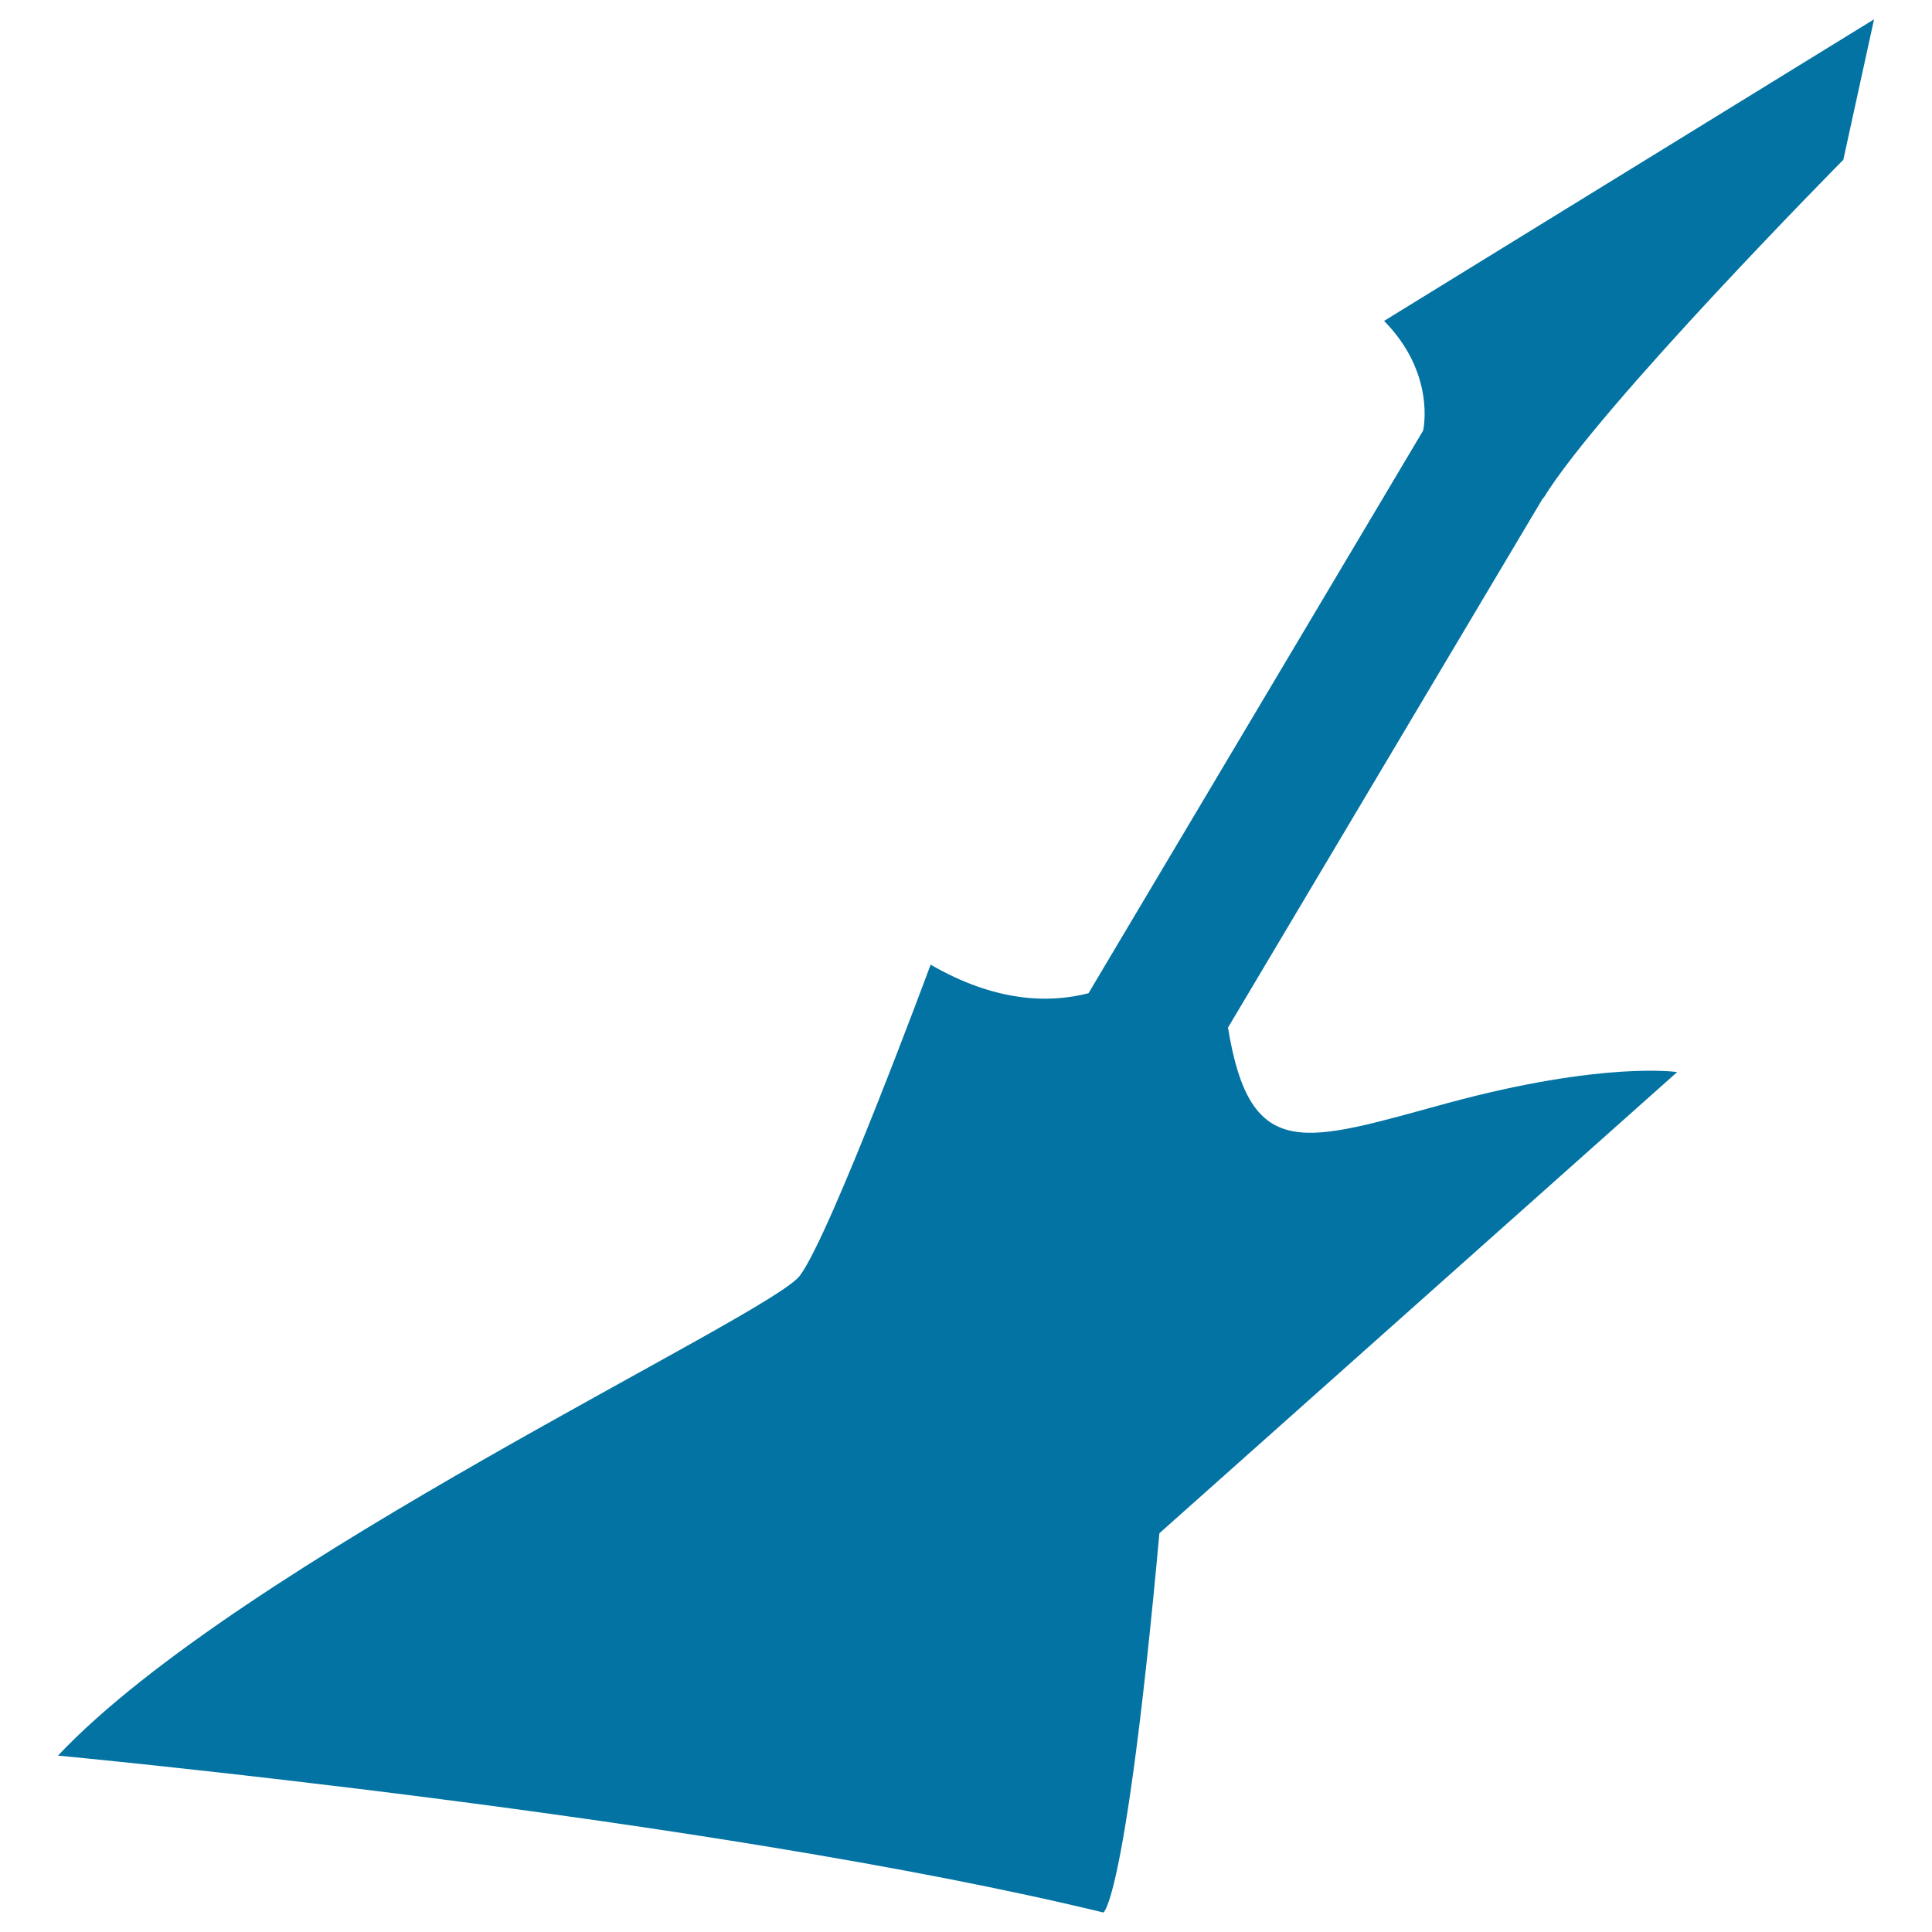
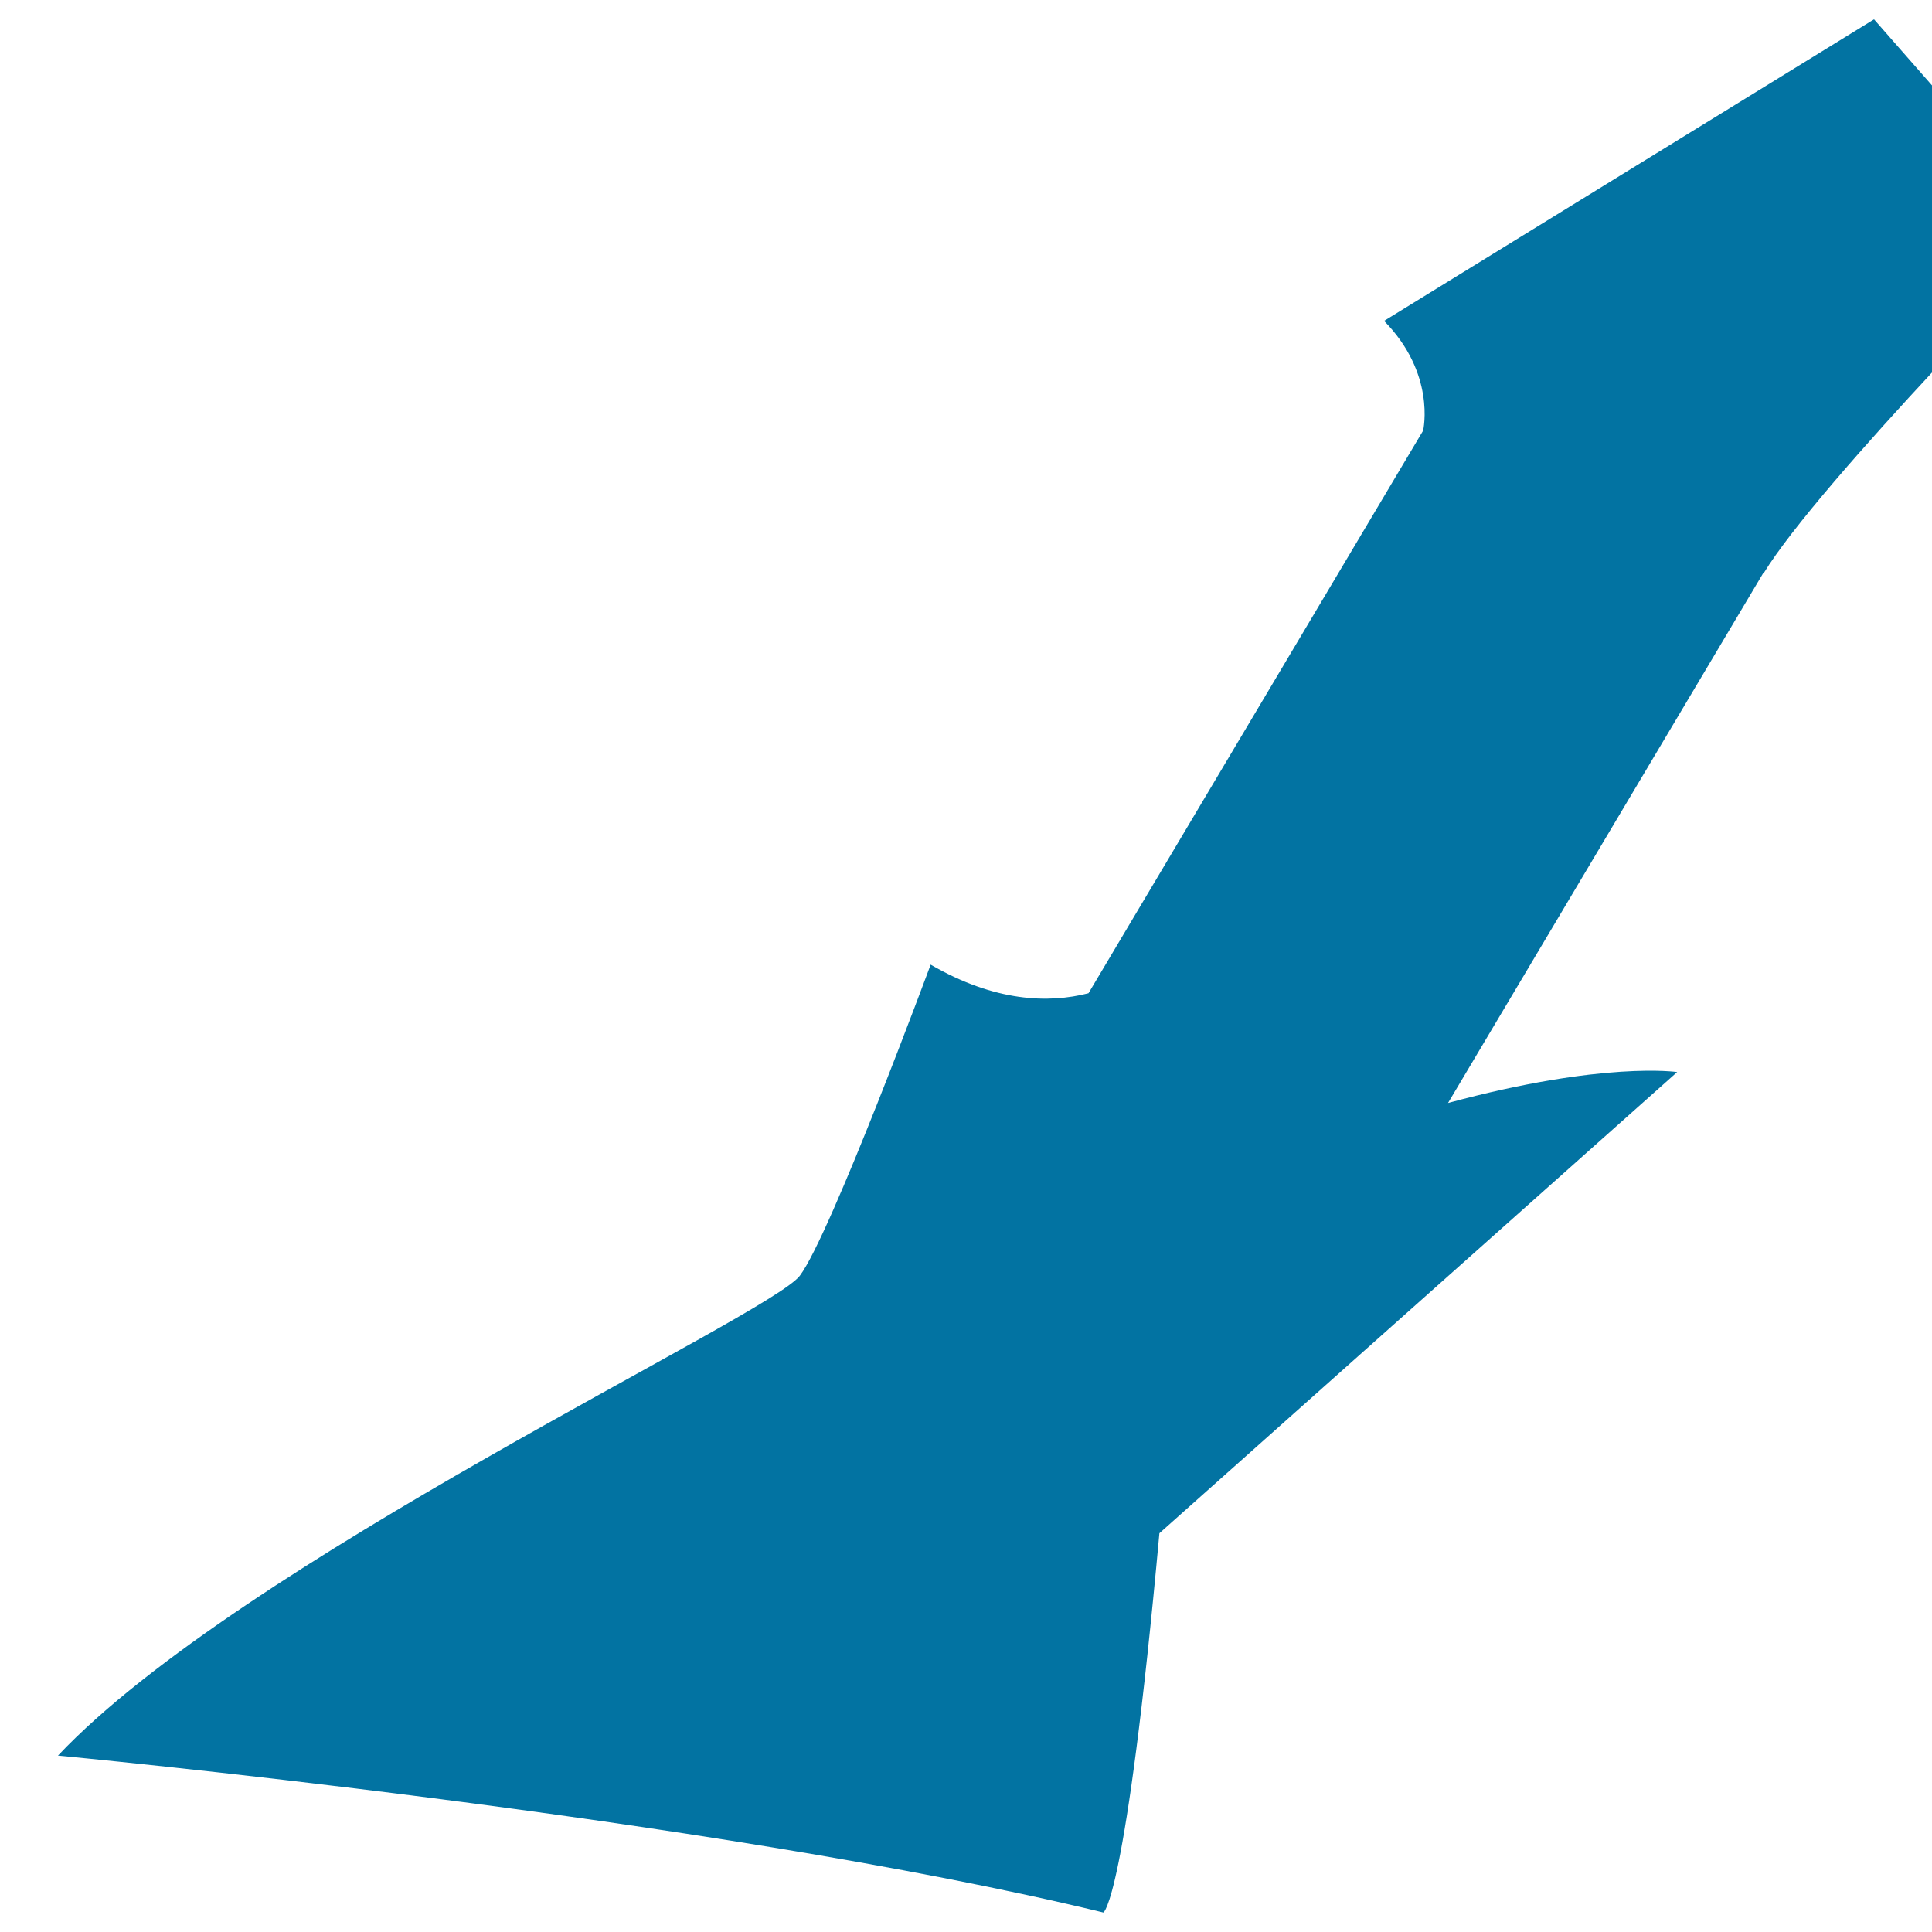
<svg xmlns="http://www.w3.org/2000/svg" viewBox="0 0 1000 1000" style="fill:#0273a2">
  <title>Electric Guitar Silhouette SVG icon</title>
  <g>
    <g>
-       <path d="M600.1,793.6l268-238.7c0,0-38.1-5.8-118.6,16c-74,20.1-102.3,31.9-113.9-39l163.1-274.2l0.2,0.1c29-47.5,155.2-175.1,155.2-175.1L970,10L716.4,166.1c26.7,27.1,20.4,56,20.2,56.8L563.4,514.1c-20.7,5.3-48.4,4.5-81.7-14.8c0,0-51.9,140.1-67.7,161c-15.8,20.9-289.6,148.3-384,248.4c0,0,336.6,31.6,541.1,81.2C571,990,582.6,985.6,600.1,793.6z" />
+       <path d="M600.1,793.6l268-238.7c0,0-38.1-5.8-118.6,16l163.1-274.2l0.2,0.1c29-47.5,155.2-175.1,155.2-175.1L970,10L716.4,166.1c26.7,27.1,20.4,56,20.2,56.8L563.4,514.1c-20.7,5.3-48.4,4.5-81.7-14.8c0,0-51.9,140.1-67.7,161c-15.8,20.9-289.6,148.3-384,248.4c0,0,336.6,31.6,541.1,81.2C571,990,582.6,985.6,600.1,793.6z" />
    </g>
  </g>
</svg>